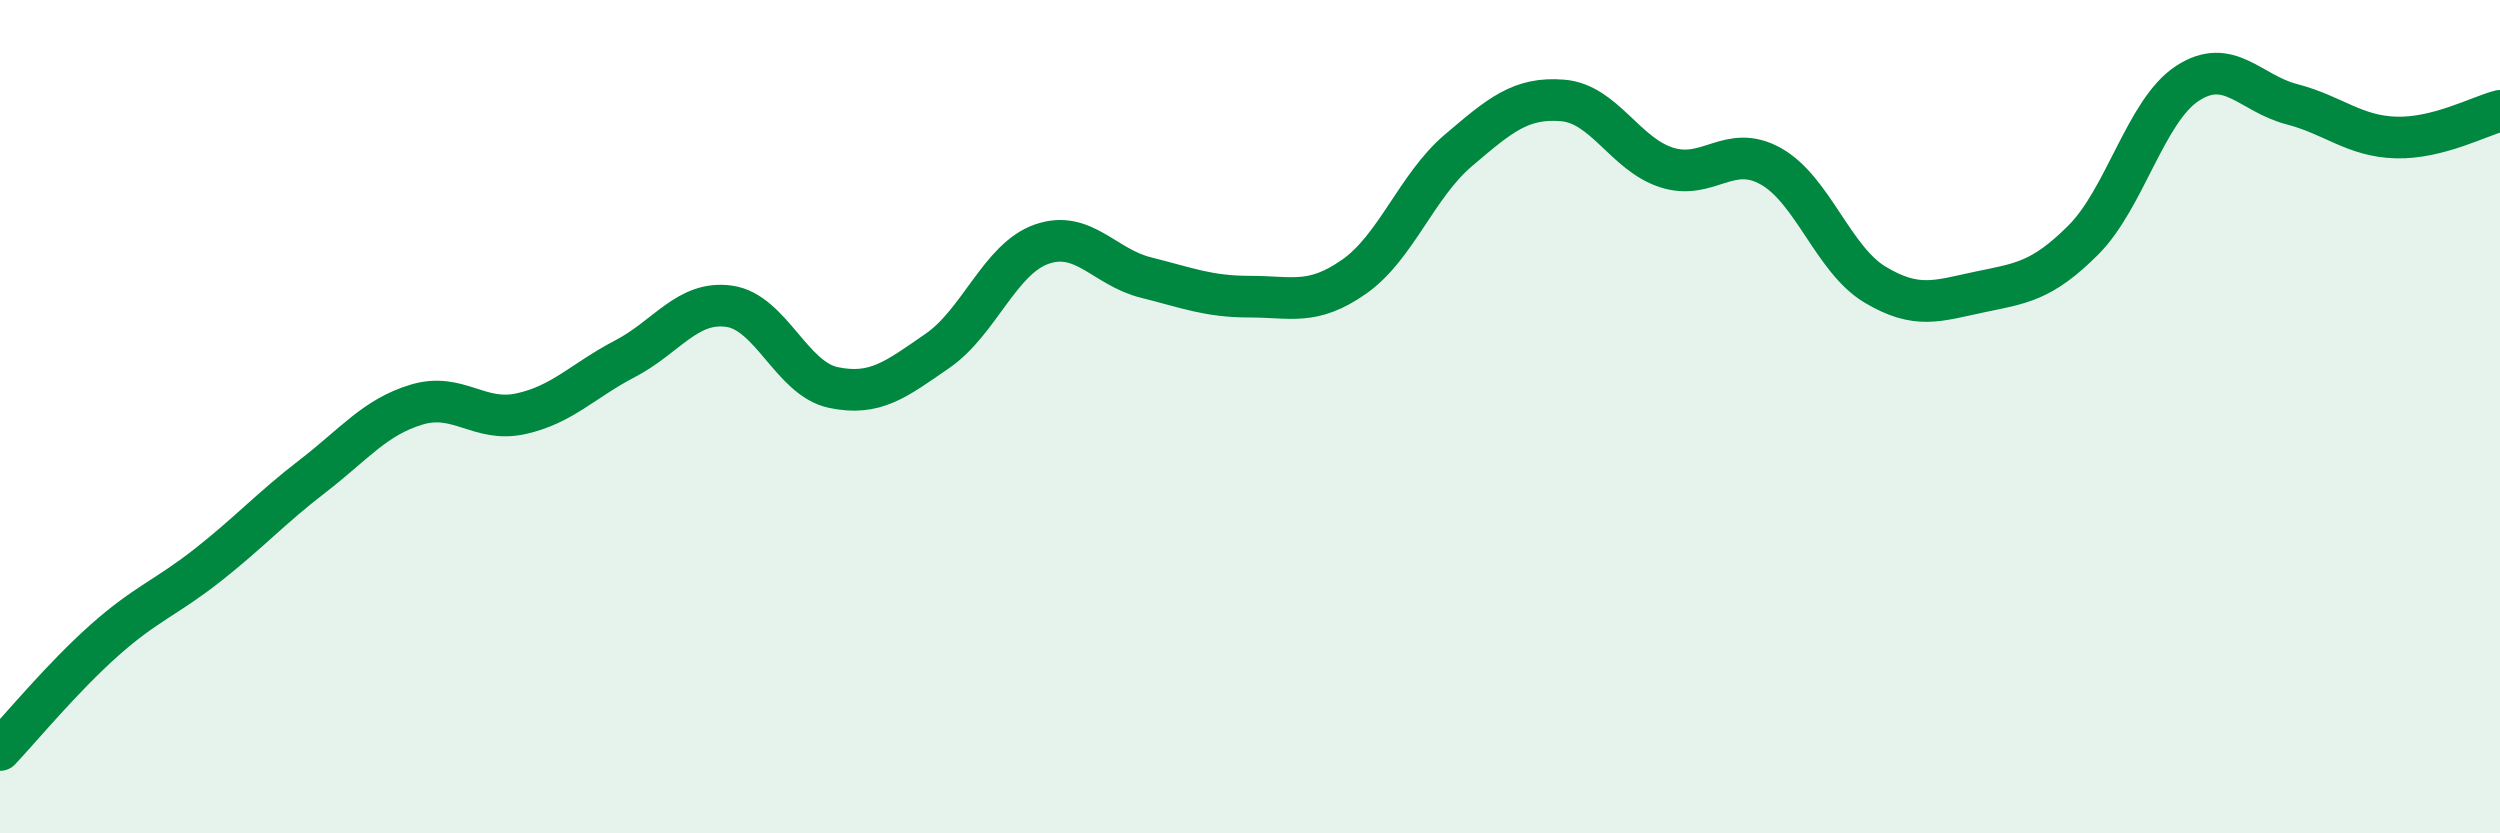
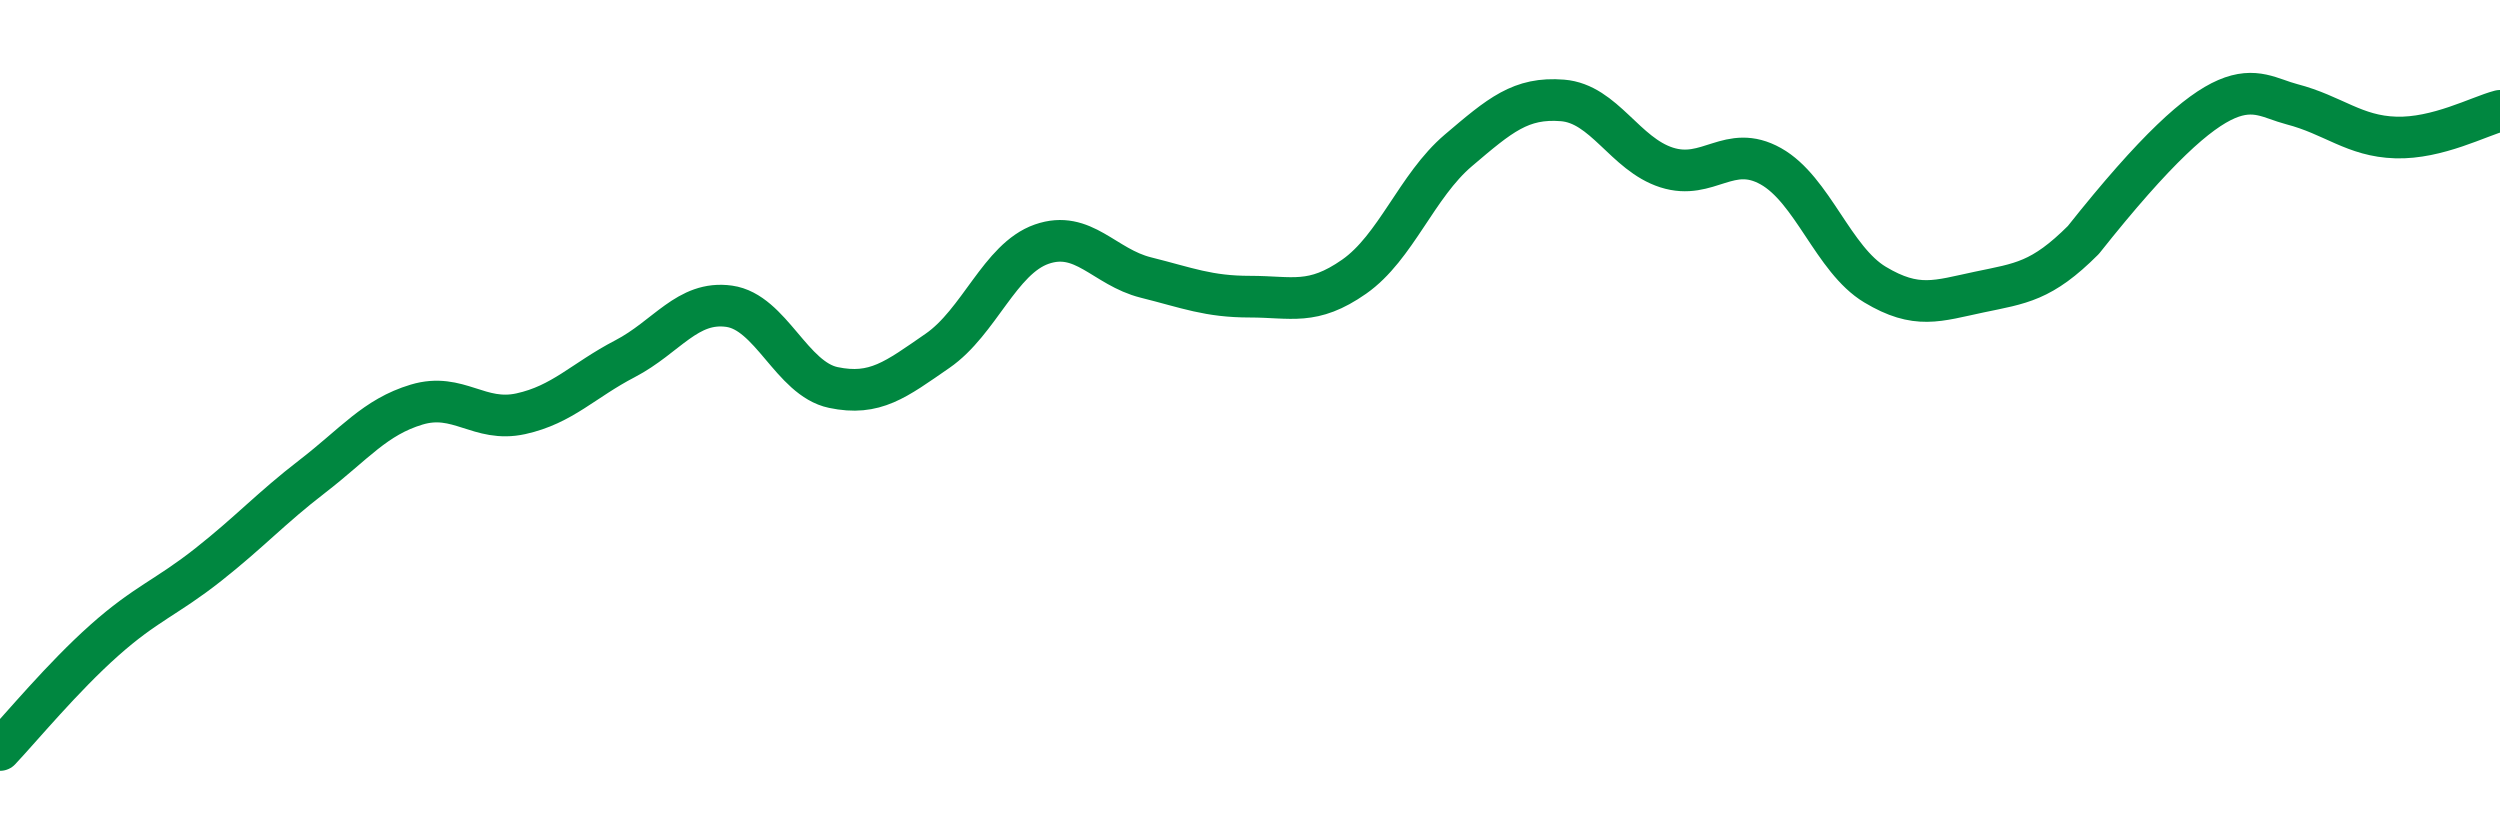
<svg xmlns="http://www.w3.org/2000/svg" width="60" height="20" viewBox="0 0 60 20">
-   <path d="M 0,18 C 0.5,17.47 1.5,16.26 2.5,15.37 C 3.5,14.48 4,14.34 5,13.55 C 6,12.76 6.5,12.2 7.5,11.43 C 8.5,10.66 9,10.01 10,9.71 C 11,9.41 11.5,10.15 12.5,9.93 C 13.5,9.71 14,9.13 15,8.61 C 16,8.09 16.5,7.21 17.5,7.35 C 18.5,7.49 19,9.09 20,9.3 C 21,9.51 21.5,9.11 22.5,8.42 C 23.5,7.73 24,6.21 25,5.86 C 26,5.51 26.5,6.41 27.5,6.66 C 28.5,6.91 29,7.12 30,7.12 C 31,7.12 31.5,7.34 32.5,6.64 C 33.5,5.94 34,4.46 35,3.61 C 36,2.76 36.5,2.33 37.5,2.41 C 38.5,2.49 39,3.7 40,4.02 C 41,4.34 41.5,3.43 42.5,3.99 C 43.5,4.55 44,6.23 45,6.83 C 46,7.43 46.5,7.22 47.5,7.01 C 48.5,6.8 49,6.76 50,5.76 C 51,4.76 51.5,2.65 52.5,2 C 53.5,1.35 54,2.24 55,2.5 C 56,2.76 56.5,3.27 57.5,3.3 C 58.5,3.33 59.5,2.79 60,2.66L60 20L0 20Z" fill="#008740" opacity="0.1" stroke-linecap="round" stroke-linejoin="round" />
-   <path d="M 0,18 C 0.5,17.47 1.5,16.26 2.5,15.37 C 3.5,14.48 4,14.34 5,13.55 C 6,12.76 6.5,12.2 7.5,11.43 C 8.5,10.66 9,10.01 10,9.71 C 11,9.41 11.5,10.15 12.5,9.93 C 13.5,9.71 14,9.13 15,8.61 C 16,8.09 16.5,7.21 17.5,7.35 C 18.5,7.49 19,9.09 20,9.3 C 21,9.51 21.5,9.11 22.5,8.42 C 23.5,7.73 24,6.21 25,5.86 C 26,5.51 26.5,6.41 27.5,6.66 C 28.5,6.91 29,7.12 30,7.12 C 31,7.12 31.5,7.34 32.5,6.64 C 33.5,5.94 34,4.46 35,3.61 C 36,2.76 36.5,2.33 37.5,2.41 C 38.5,2.49 39,3.7 40,4.02 C 41,4.34 41.5,3.43 42.5,3.99 C 43.5,4.55 44,6.23 45,6.83 C 46,7.43 46.5,7.22 47.5,7.01 C 48.5,6.8 49,6.76 50,5.76 C 51,4.76 51.5,2.65 52.5,2 C 53.5,1.35 54,2.24 55,2.5 C 56,2.76 56.5,3.27 57.5,3.3 C 58.5,3.33 59.5,2.79 60,2.66" stroke="#008740" stroke-width="1" fill="none" stroke-linecap="round" stroke-linejoin="round" />
+   <path d="M 0,18 C 0.5,17.47 1.5,16.26 2.5,15.37 C 3.5,14.48 4,14.34 5,13.55 C 6,12.76 6.5,12.2 7.5,11.43 C 8.5,10.66 9,10.01 10,9.71 C 11,9.41 11.5,10.15 12.5,9.93 C 13.5,9.71 14,9.13 15,8.61 C 16,8.09 16.5,7.21 17.5,7.35 C 18.5,7.49 19,9.09 20,9.3 C 21,9.51 21.5,9.11 22.5,8.42 C 23.5,7.73 24,6.21 25,5.86 C 26,5.51 26.5,6.41 27.5,6.66 C 28.5,6.91 29,7.12 30,7.12 C 31,7.12 31.5,7.34 32.5,6.64 C 33.5,5.94 34,4.46 35,3.61 C 36,2.76 36.5,2.33 37.5,2.41 C 38.5,2.49 39,3.7 40,4.02 C 41,4.34 41.5,3.43 42.5,3.99 C 43.5,4.55 44,6.23 45,6.83 C 46,7.43 46.5,7.22 47.5,7.01 C 48.5,6.8 49,6.76 50,5.76 C 53.5,1.35 54,2.24 55,2.5 C 56,2.76 56.5,3.27 57.5,3.3 C 58.5,3.33 59.5,2.79 60,2.66" stroke="#008740" stroke-width="1" fill="none" stroke-linecap="round" stroke-linejoin="round" />
</svg>